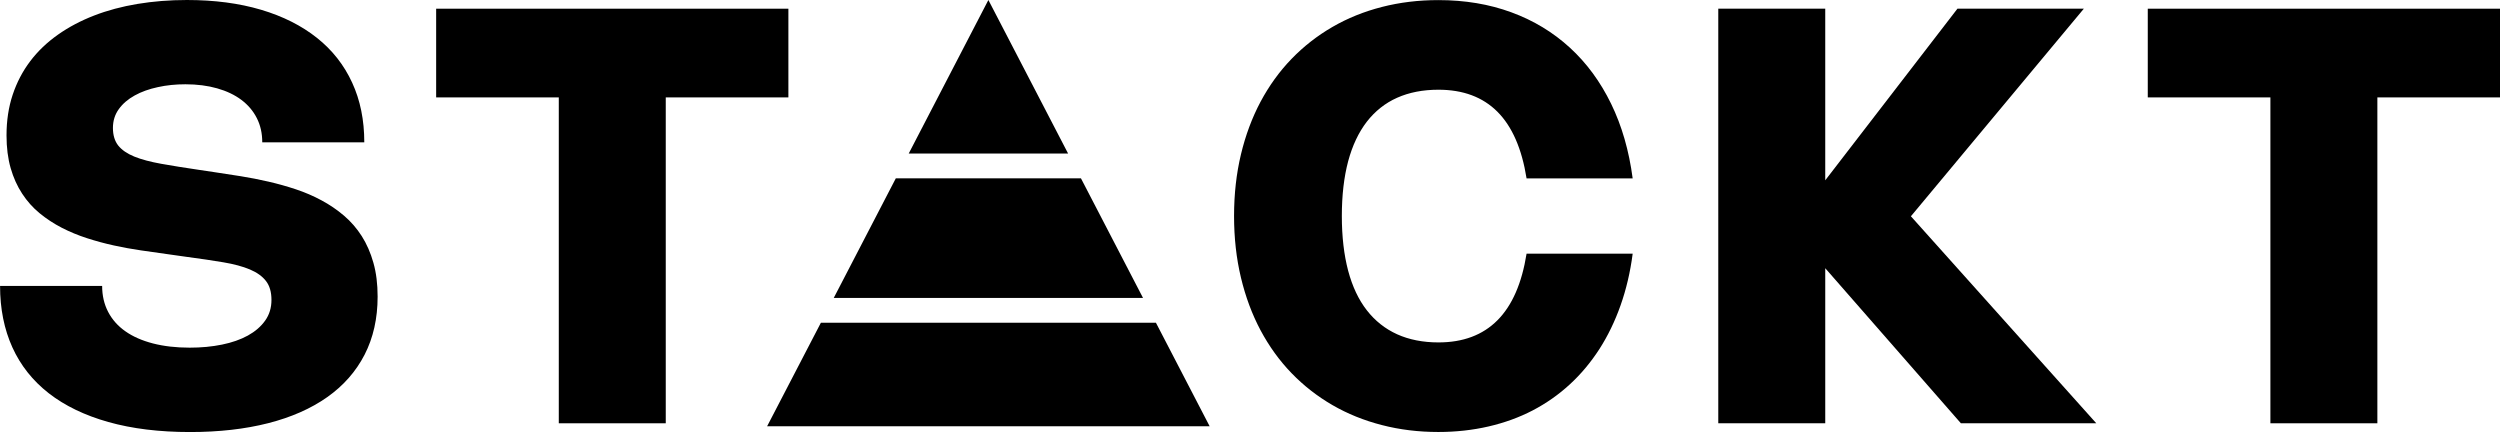
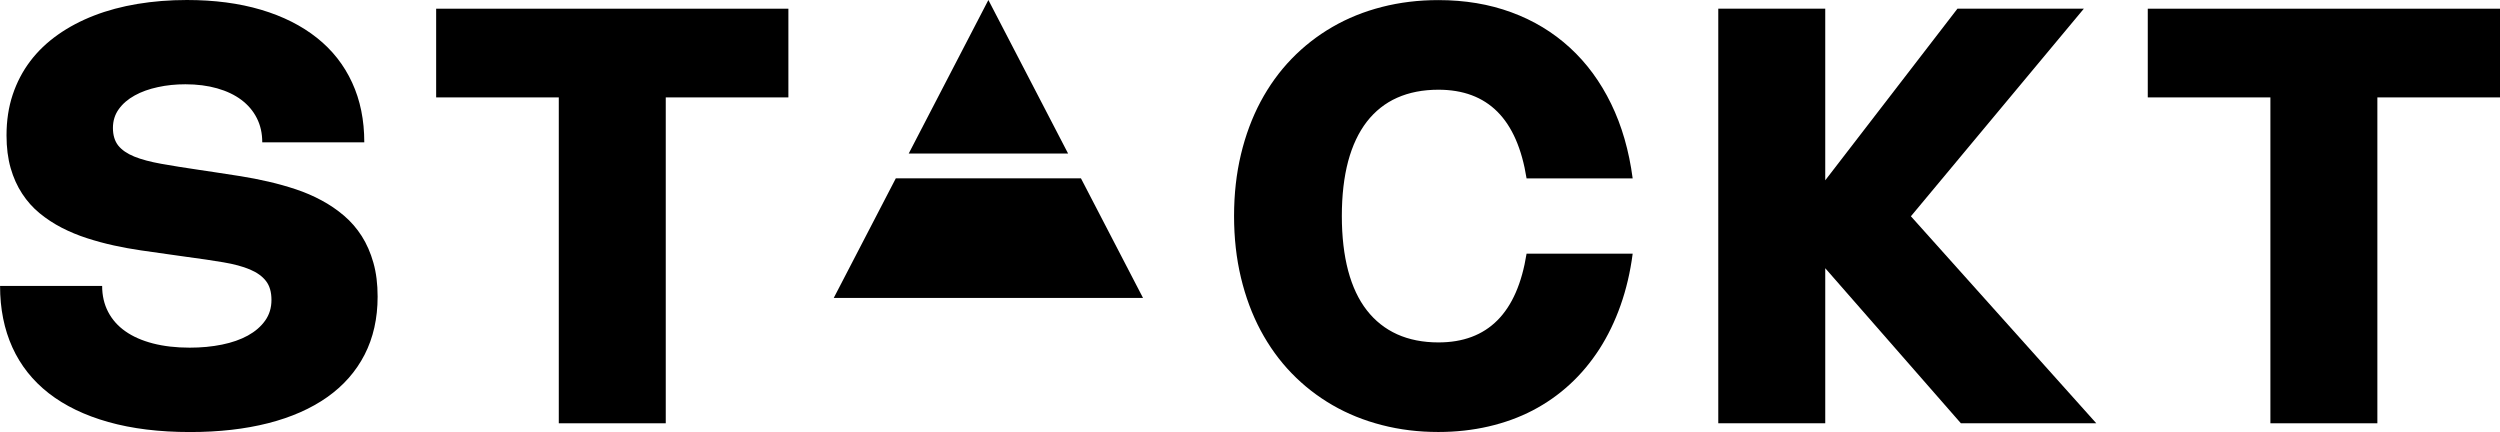
<svg xmlns="http://www.w3.org/2000/svg" viewBox="0 0 491.51 84.93" data-name="Layer 1" id="Layer_1">
  <g>
    <polygon points="209.99 30.18 194.32 0 178.66 30.18 209.99 30.18" />
    <polygon points="163.92 58.57 224.72 58.57 212.52 35.06 176.12 35.06 163.92 58.57" />
-     <polygon points="227.26 63.45 161.39 63.45 150.82 83.8 237.82 83.8 227.26 63.45" />
  </g>
  <path d="M36.74,0c5.41,0,10.28.64,14.59,1.92,4.31,1.28,7.97,3.13,10.99,5.53s5.32,5.33,6.91,8.79c1.6,3.46,2.39,7.37,2.39,11.74h-20.06c0-1.77-.35-3.35-1.07-4.76-.71-1.41-1.73-2.6-3.03-3.58-1.31-.98-2.89-1.74-4.76-2.27-1.86-.53-3.95-.8-6.24-.8-1.9,0-3.71.18-5.43.56-1.72.37-3.24.91-4.55,1.64-1.31.72-2.35,1.61-3.12,2.68-.77,1.06-1.16,2.3-1.16,3.71s.35,2.57,1.04,3.45c.7.87,1.75,1.6,3.15,2.17s3.17,1.04,5.29,1.42c2.12.38,4.61.78,7.48,1.2l2.88.43c1.69.25,3.44.52,5.27.81,1.82.29,3.65.65,5.47,1.07s3.62.92,5.39,1.51c1.77.59,3.45,1.31,5.04,2.17,1.59.85,3.07,1.86,4.42,3.01s2.51,2.49,3.49,4.02c.97,1.53,1.74,3.28,2.29,5.24.56,1.97.83,4.19.83,6.66,0,4.29-.86,8.1-2.56,11.41-1.71,3.32-4.16,6.1-7.35,8.35-3.19,2.25-7.06,3.96-11.61,5.12-4.55,1.16-9.67,1.74-15.35,1.74-6.06,0-11.42-.66-16.07-1.97-4.65-1.31-8.56-3.2-11.72-5.66-3.15-2.46-5.54-5.47-7.15-9.02-1.61-3.55-2.42-7.58-2.42-12.08h20.07c0,1.9.39,3.6,1.18,5.11.79,1.51,1.92,2.79,3.4,3.82,1.48,1.04,3.29,1.83,5.41,2.38,2.13.55,4.54.83,7.22.83,2.28,0,4.4-.2,6.35-.6,1.96-.4,3.65-.99,5.09-1.78,1.43-.79,2.57-1.77,3.4-2.94s1.24-2.52,1.24-4.06-.35-2.78-1.07-3.71c-.71-.93-1.77-1.69-3.16-2.28-1.4-.59-3.14-1.06-5.22-1.41s-4.49-.71-7.22-1.07l-3.82-.54c-1.66-.23-3.37-.47-5.14-.73-1.78-.26-3.56-.58-5.34-.97-1.79-.39-3.55-.87-5.29-1.43-1.74-.56-3.4-1.25-4.96-2.05-1.57-.81-3.02-1.76-4.35-2.85-1.33-1.09-2.48-2.38-3.44-3.85-.97-1.47-1.73-3.16-2.27-5.04-.54-1.89-.81-4.03-.81-6.43,0-2.89.4-5.55,1.21-7.98.81-2.43,1.96-4.63,3.45-6.6,1.49-1.97,3.31-3.7,5.43-5.2,2.13-1.5,4.51-2.76,7.12-3.77,2.62-1.02,5.48-1.78,8.55-2.29,3.08-.51,6.32-.77,9.72-.77Z" />
  <path d="M155,19.15h-24.11v64.07h-21.03V19.15h-24.11V1.71h69.25v17.44Z" />
  <path d="M263.81,42.46c0,4.07.42,7.65,1.24,10.76.83,3.11,2.05,5.7,3.67,7.78s3.6,3.65,5.96,4.72c2.35,1.06,5.07,1.6,8.12,1.6,4.85,0,8.71-1.45,11.6-4.35,2.89-2.9,4.8-7.26,5.73-13.1h20.86c-.47,3.63-1.27,7.02-2.38,10.16-1.11,3.14-2.5,6.01-4.17,8.61-1.68,2.59-3.6,4.9-5.8,6.92-2.19,2.02-4.63,3.73-7.29,5.12-2.67,1.39-5.57,2.44-8.68,3.16-3.11.72-6.41,1.09-9.89,1.09-3.9,0-7.59-.45-11.1-1.36-3.51-.9-6.75-2.21-9.72-3.93-2.97-1.72-5.65-3.81-8.04-6.28s-4.41-5.28-6.09-8.42c-1.67-3.14-2.96-6.6-3.86-10.37-.9-3.77-1.35-7.8-1.35-12.1s.45-8.33,1.35-12.1c.9-3.77,2.19-7.23,3.86-10.37,1.68-3.14,3.7-5.95,6.09-8.42,2.39-2.47,5.07-4.56,8.04-6.28,2.97-1.72,6.21-3.03,9.72-3.93,3.51-.9,7.2-1.35,11.1-1.35,5.23,0,10.02.8,14.38,2.41,4.36,1.6,8.18,3.92,11.48,6.94,3.3,3.02,6,6.7,8.11,11.03,2.11,4.33,3.52,9.22,4.24,14.68h-20.86c-.93-5.86-2.85-10.22-5.73-13.11-2.89-2.89-6.75-4.33-11.6-4.33-3.05,0-5.77.53-8.12,1.58-2.36,1.05-4.34,2.63-5.96,4.71-1.61,2.09-2.84,4.69-3.67,7.78-.82,3.1-1.24,6.69-1.24,10.77Z" />
  <path d="M375.69,42.52l36.45,40.7h-26.62l-26.67-30.49v30.49h-21.03V1.71h21.03v33.74L384.84,1.71h24.85l-34,40.81Z" />
  <path d="M491.51,19.15h-24.11v64.07h-21.03V19.15h-24.11V1.71h69.25v17.44Z" />
</svg>